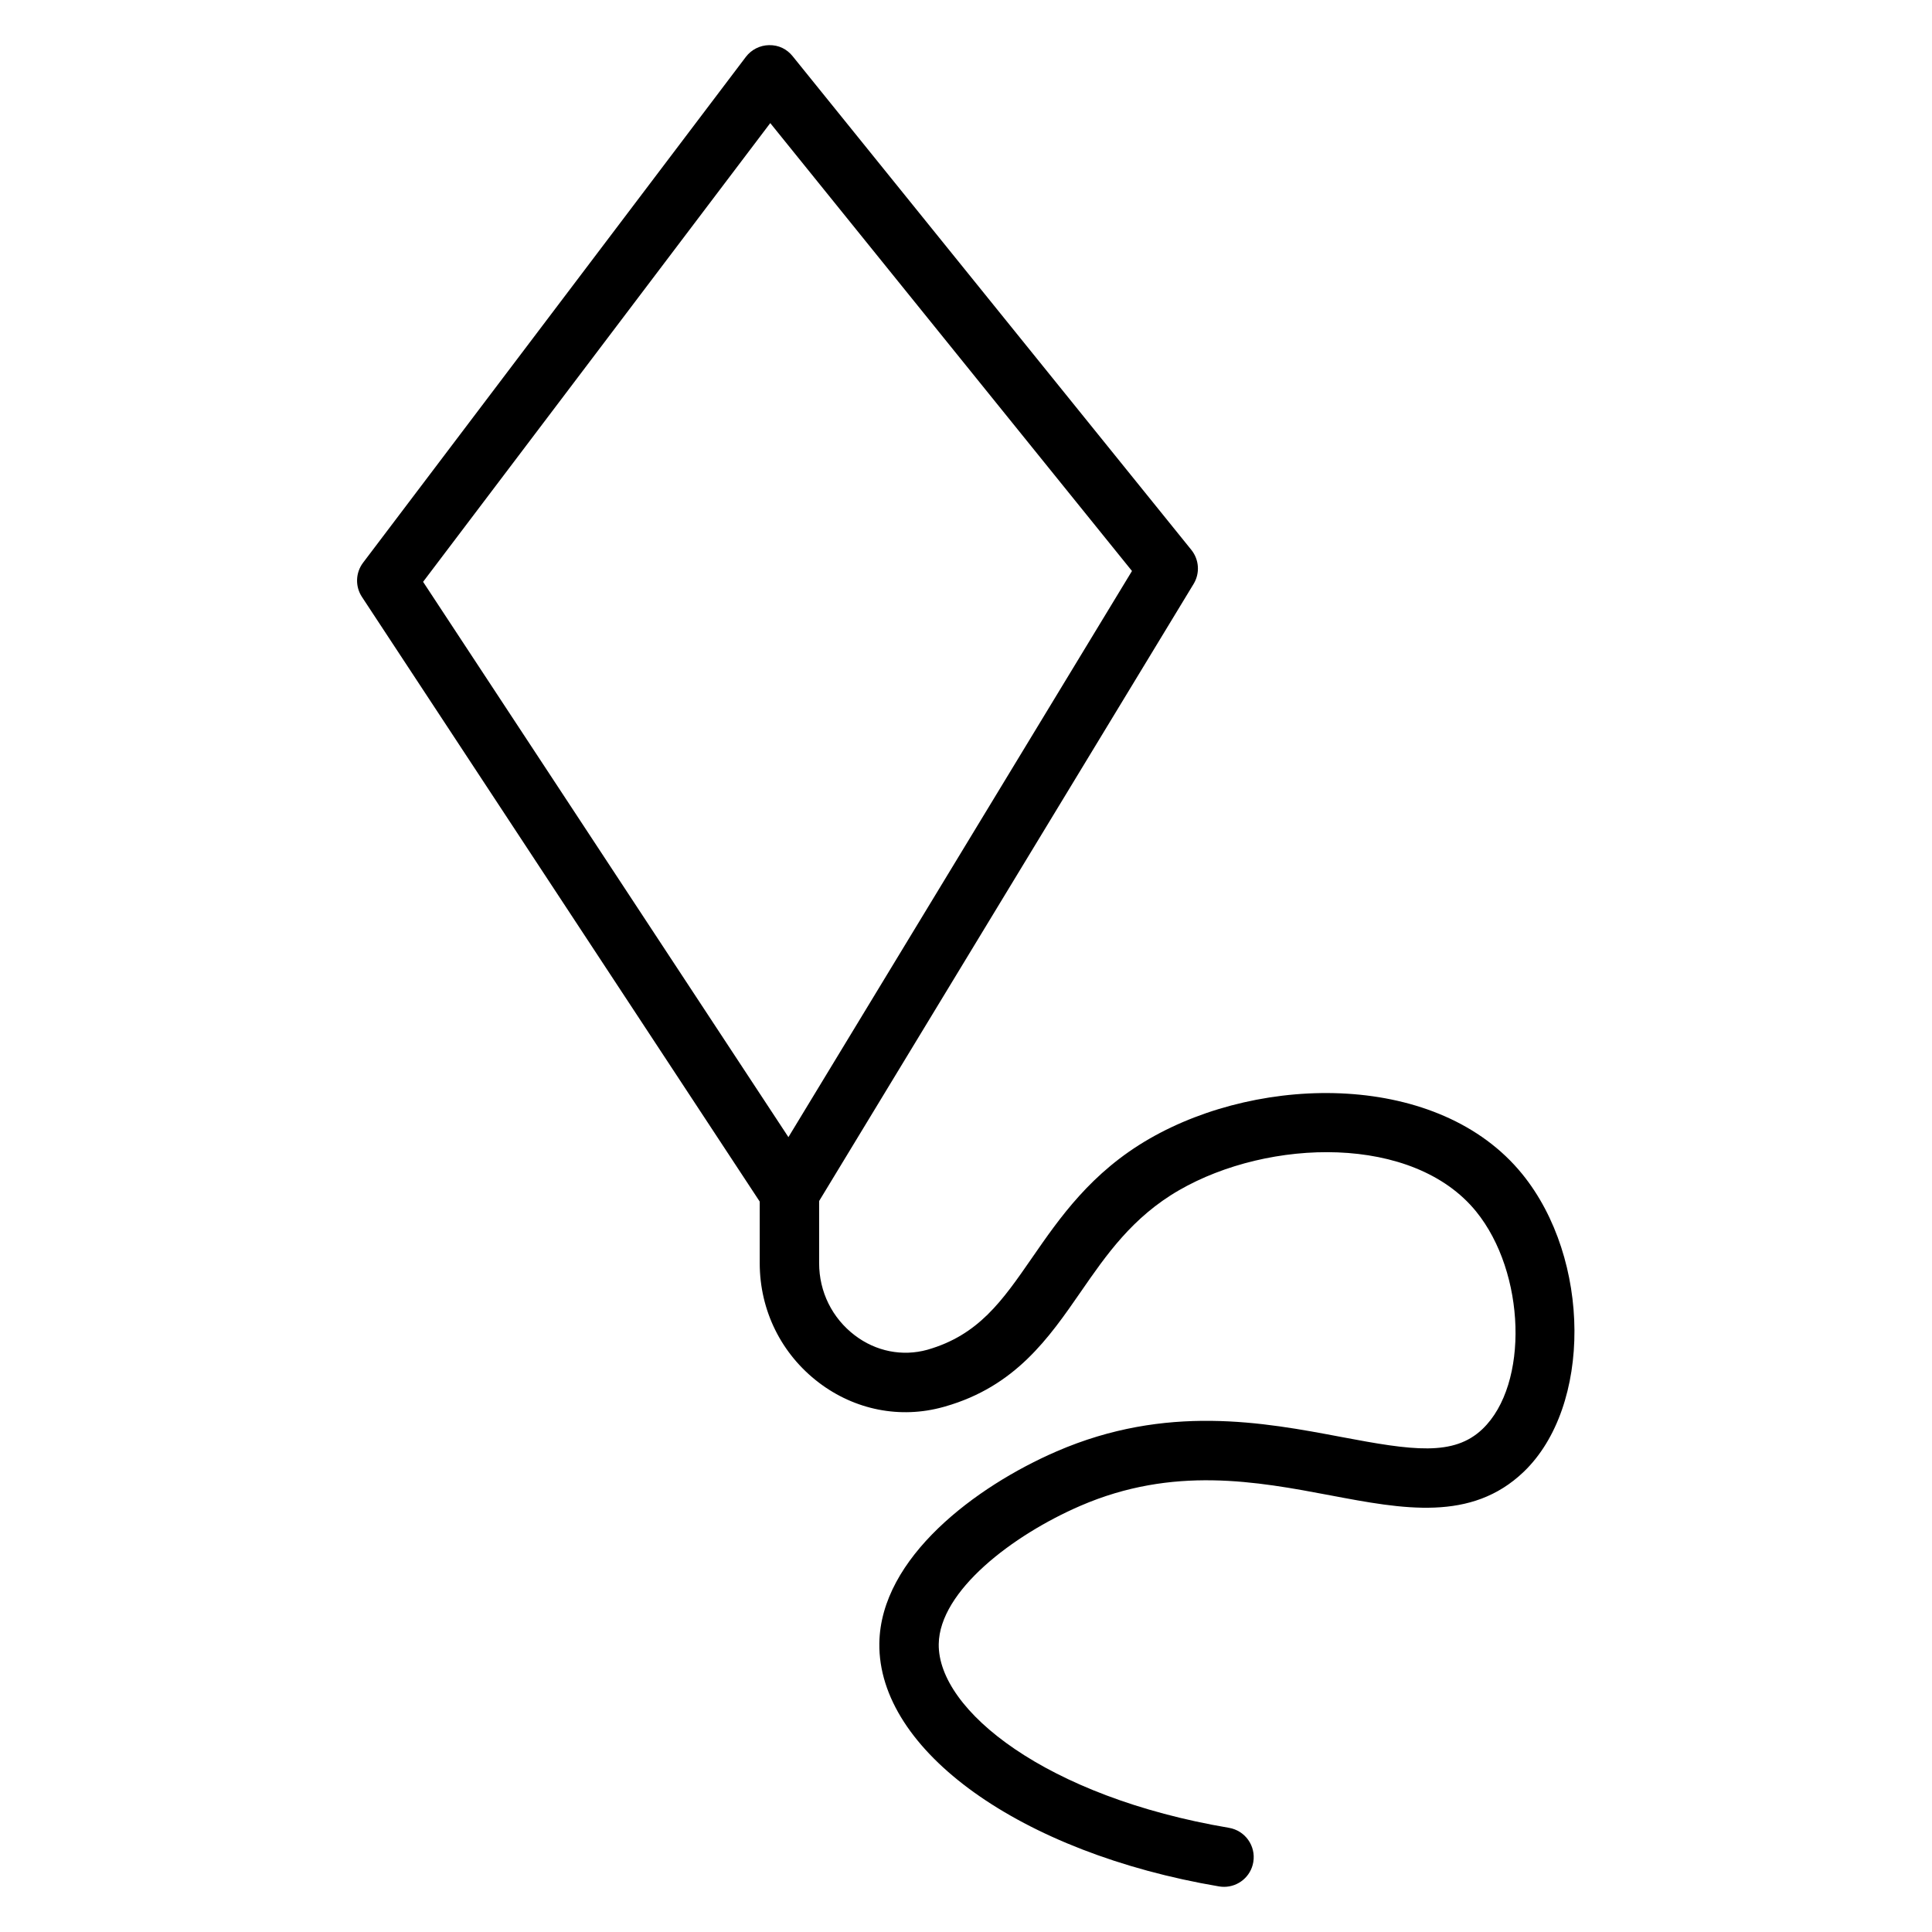
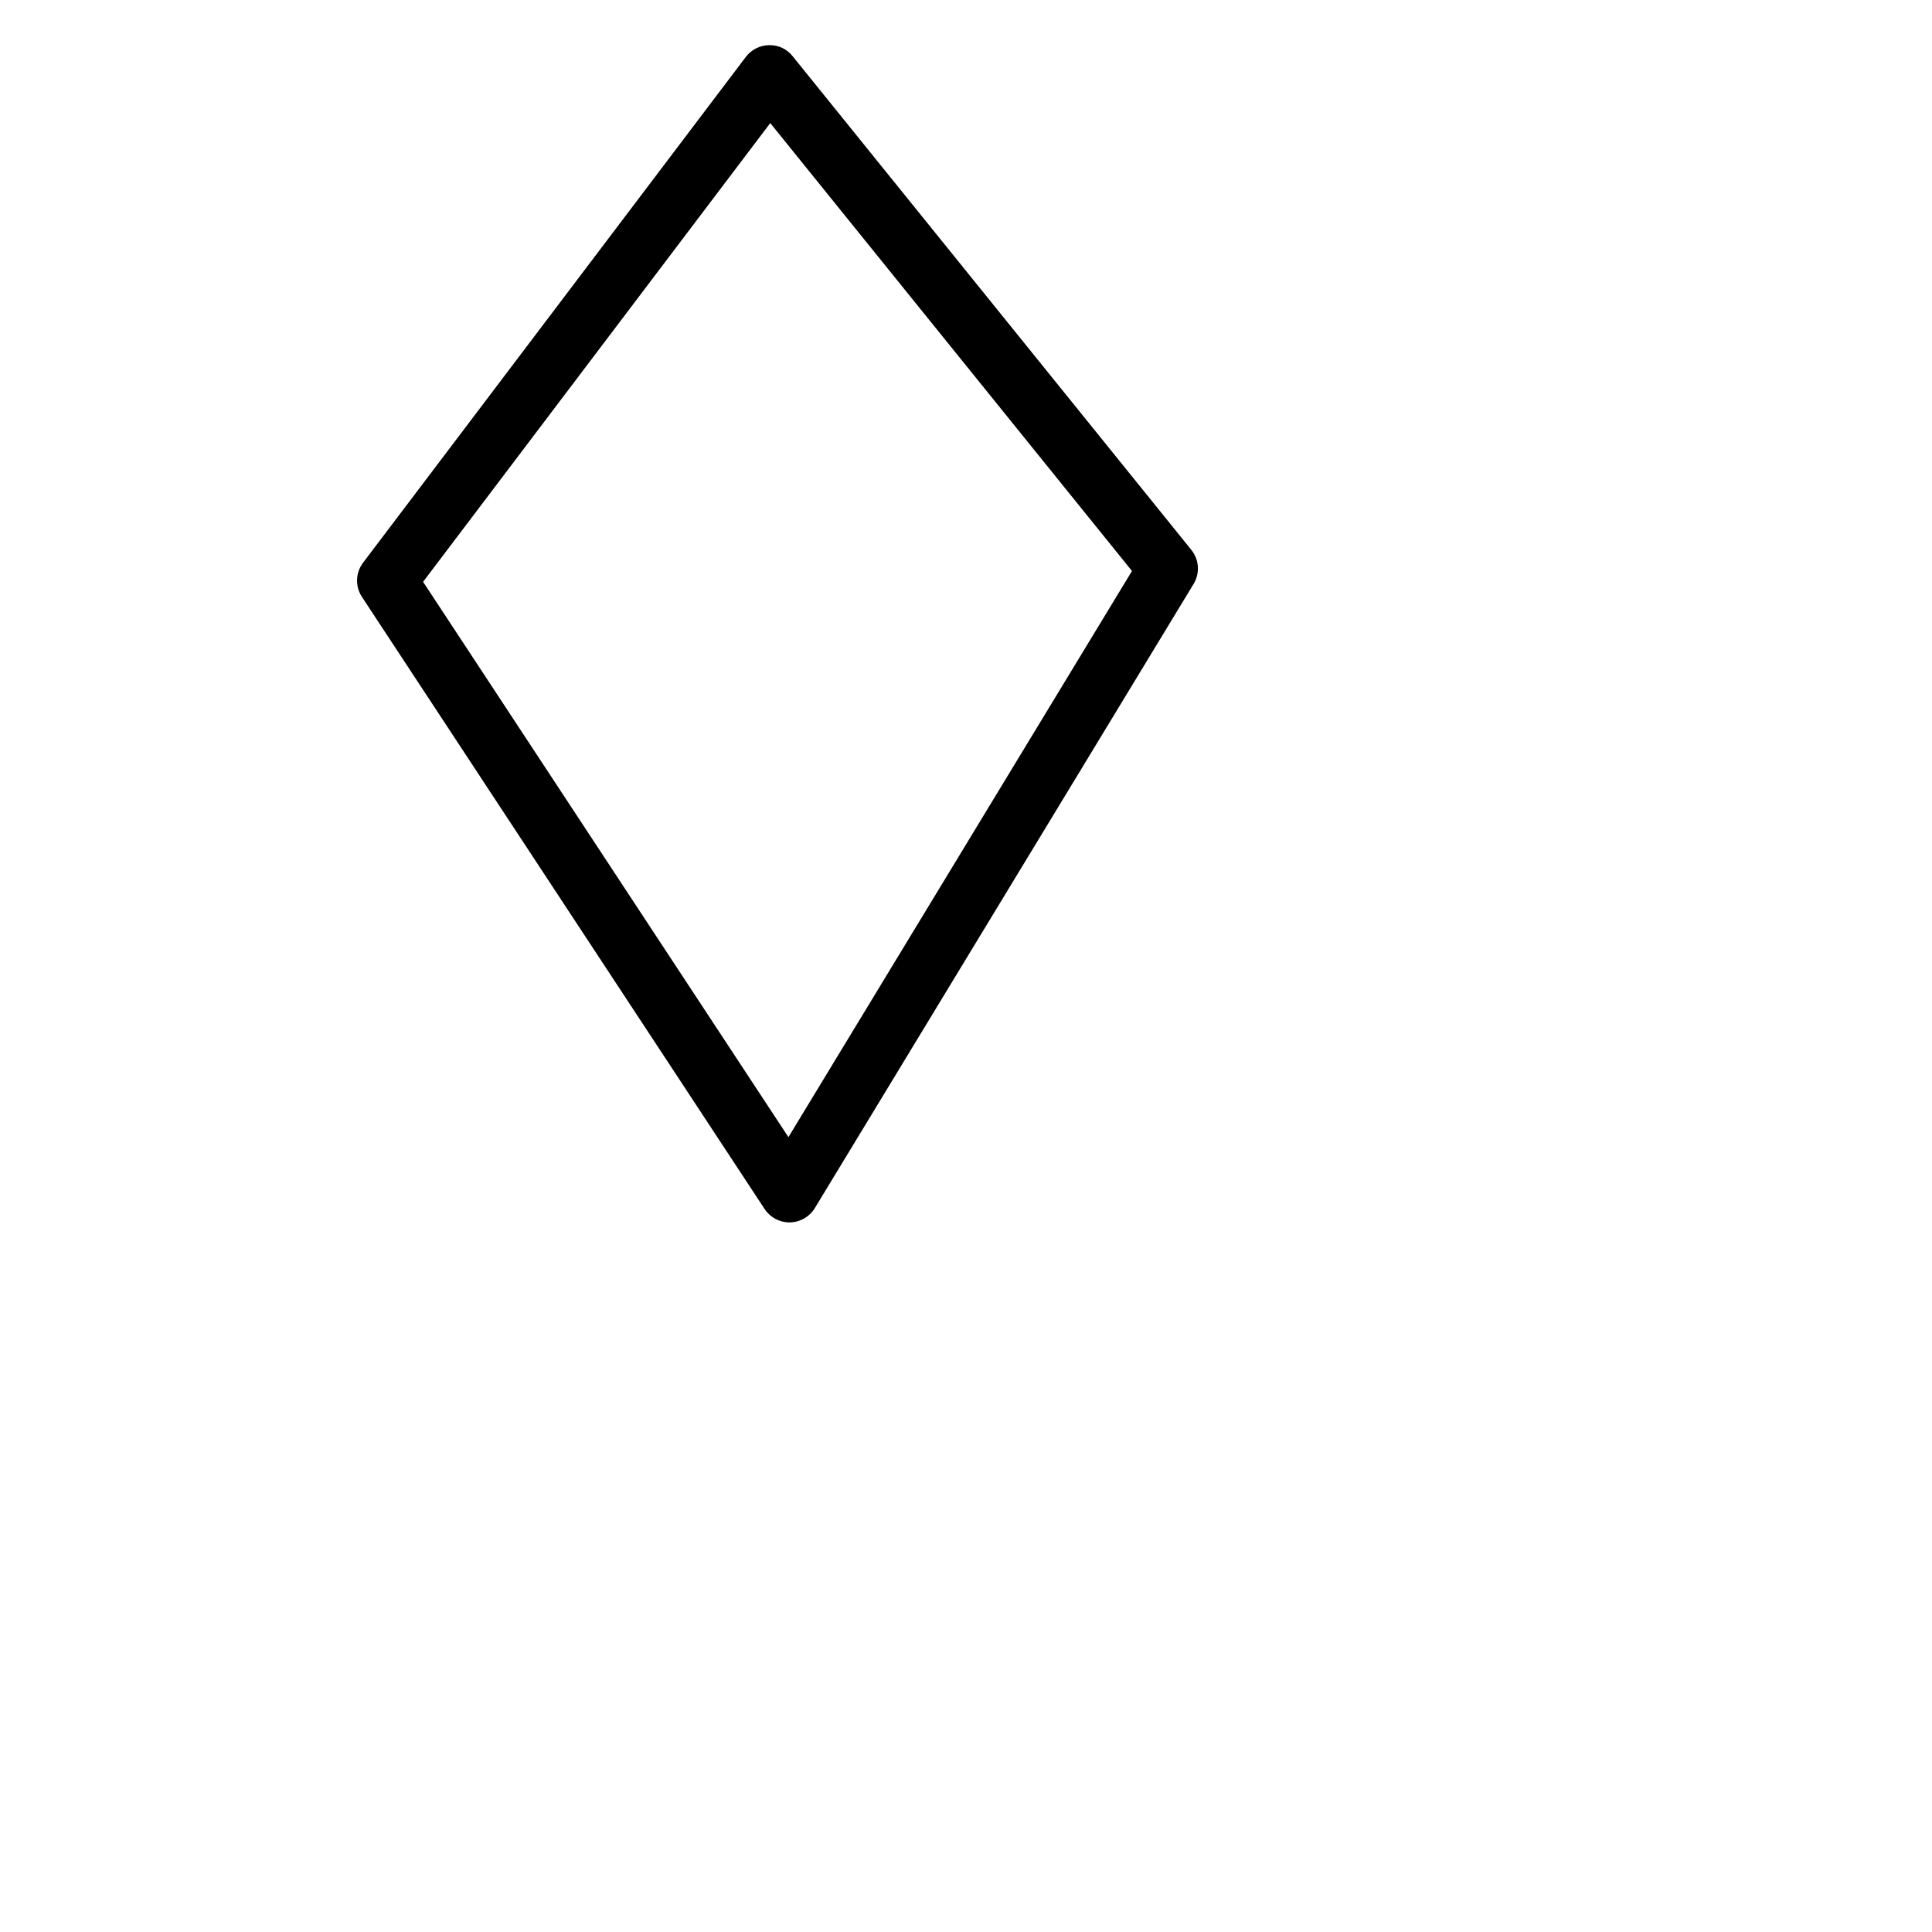
<svg xmlns="http://www.w3.org/2000/svg" fill="#000000" width="800px" height="800px" version="1.1" viewBox="144 144 512 512">
  <g>
    <path d="m353.21 467.95c-2.644 0-5.117-1.332-6.578-3.547l-106.71-162.21c-1.832-2.781-1.711-6.418 0.301-9.078l101.43-134.03c1.461-1.93 3.731-3.082 6.152-3.121 2.59-0.043 4.727 1.043 6.25 2.926l105.66 130.83c2.082 2.582 2.328 6.195 0.605 9.027l-100.38 165.41c-1.402 2.305-3.891 3.738-6.586 3.785h-0.145zm-97.086-169.76 96.816 147.16 91.047-150.03-95.859-118.7z" />
-     <path d="m468.39 644.03c-0.438 0-0.879-0.035-1.324-0.109-52.562-8.891-90.426-35.988-90.031-64.434 0.316-22.668 25.516-41.566 47.008-50.867 29.051-12.574 54.809-7.707 75.512-3.789 18.715 3.539 29.684 5.188 37.34-2.144 12.348-11.812 11.461-41.438-1.719-57.645-16.652-20.465-54.844-19.391-78.715-5.621-12.355 7.129-19.297 17.168-26.016 26.883-8.531 12.336-17.355 25.094-35.973 30.426l-0.574 0.16c-11.352 3.141-23.355 0.77-32.898-6.488-9.953-7.578-15.664-19.117-15.664-31.66v-18.664c0-4.344 3.527-7.871 7.871-7.871s7.871 3.527 7.871 7.871v18.664c0 7.59 3.445 14.562 9.453 19.137 5.598 4.262 12.598 5.652 19.219 3.824 13.586-3.894 19.832-12.922 27.742-24.355 7.348-10.625 15.676-22.668 31.102-31.562 29.977-17.293 76.832-17.676 98.793 9.32 18.316 22.512 18.512 61.617 0.395 78.957-13.883 13.285-31.98 9.863-51.152 6.234-19.555-3.691-41.719-7.887-66.336 2.769-17.938 7.762-37.324 22.539-37.52 36.637-0.242 17.5 28.457 40.492 76.914 48.688 4.285 0.727 7.176 4.789 6.449 9.078-0.641 3.848-3.977 6.562-7.746 6.562z" />
  </g>
</svg>